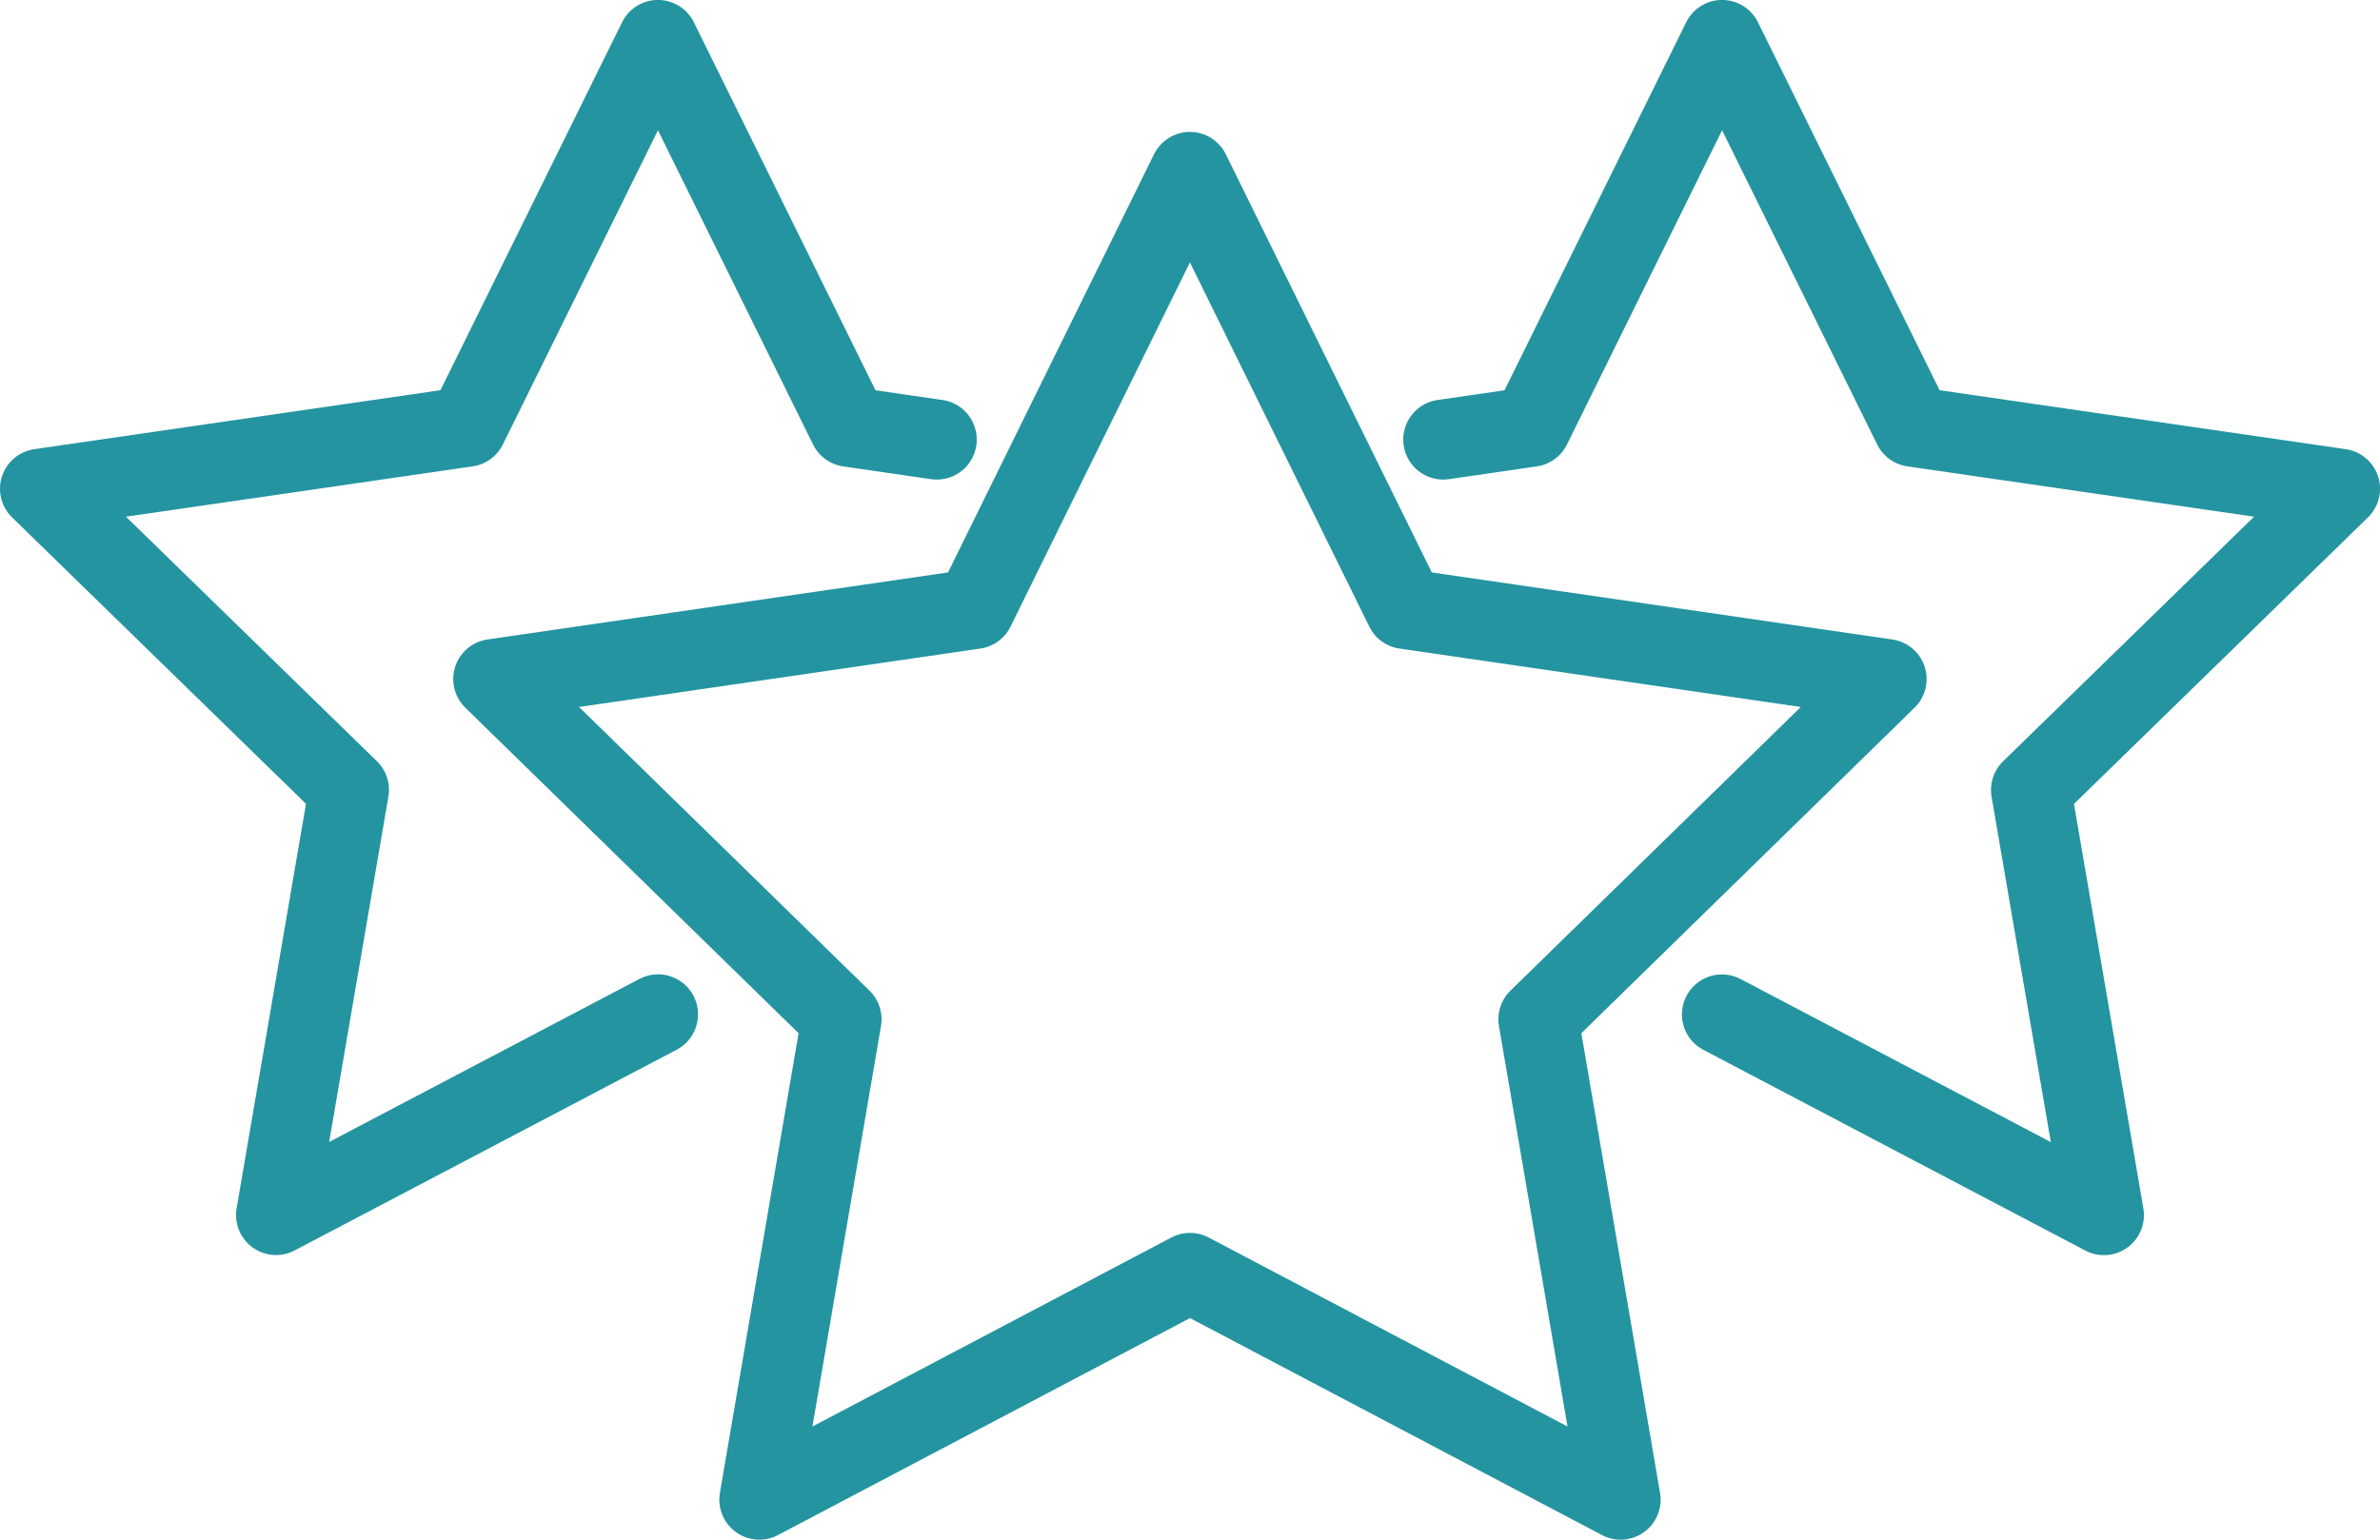
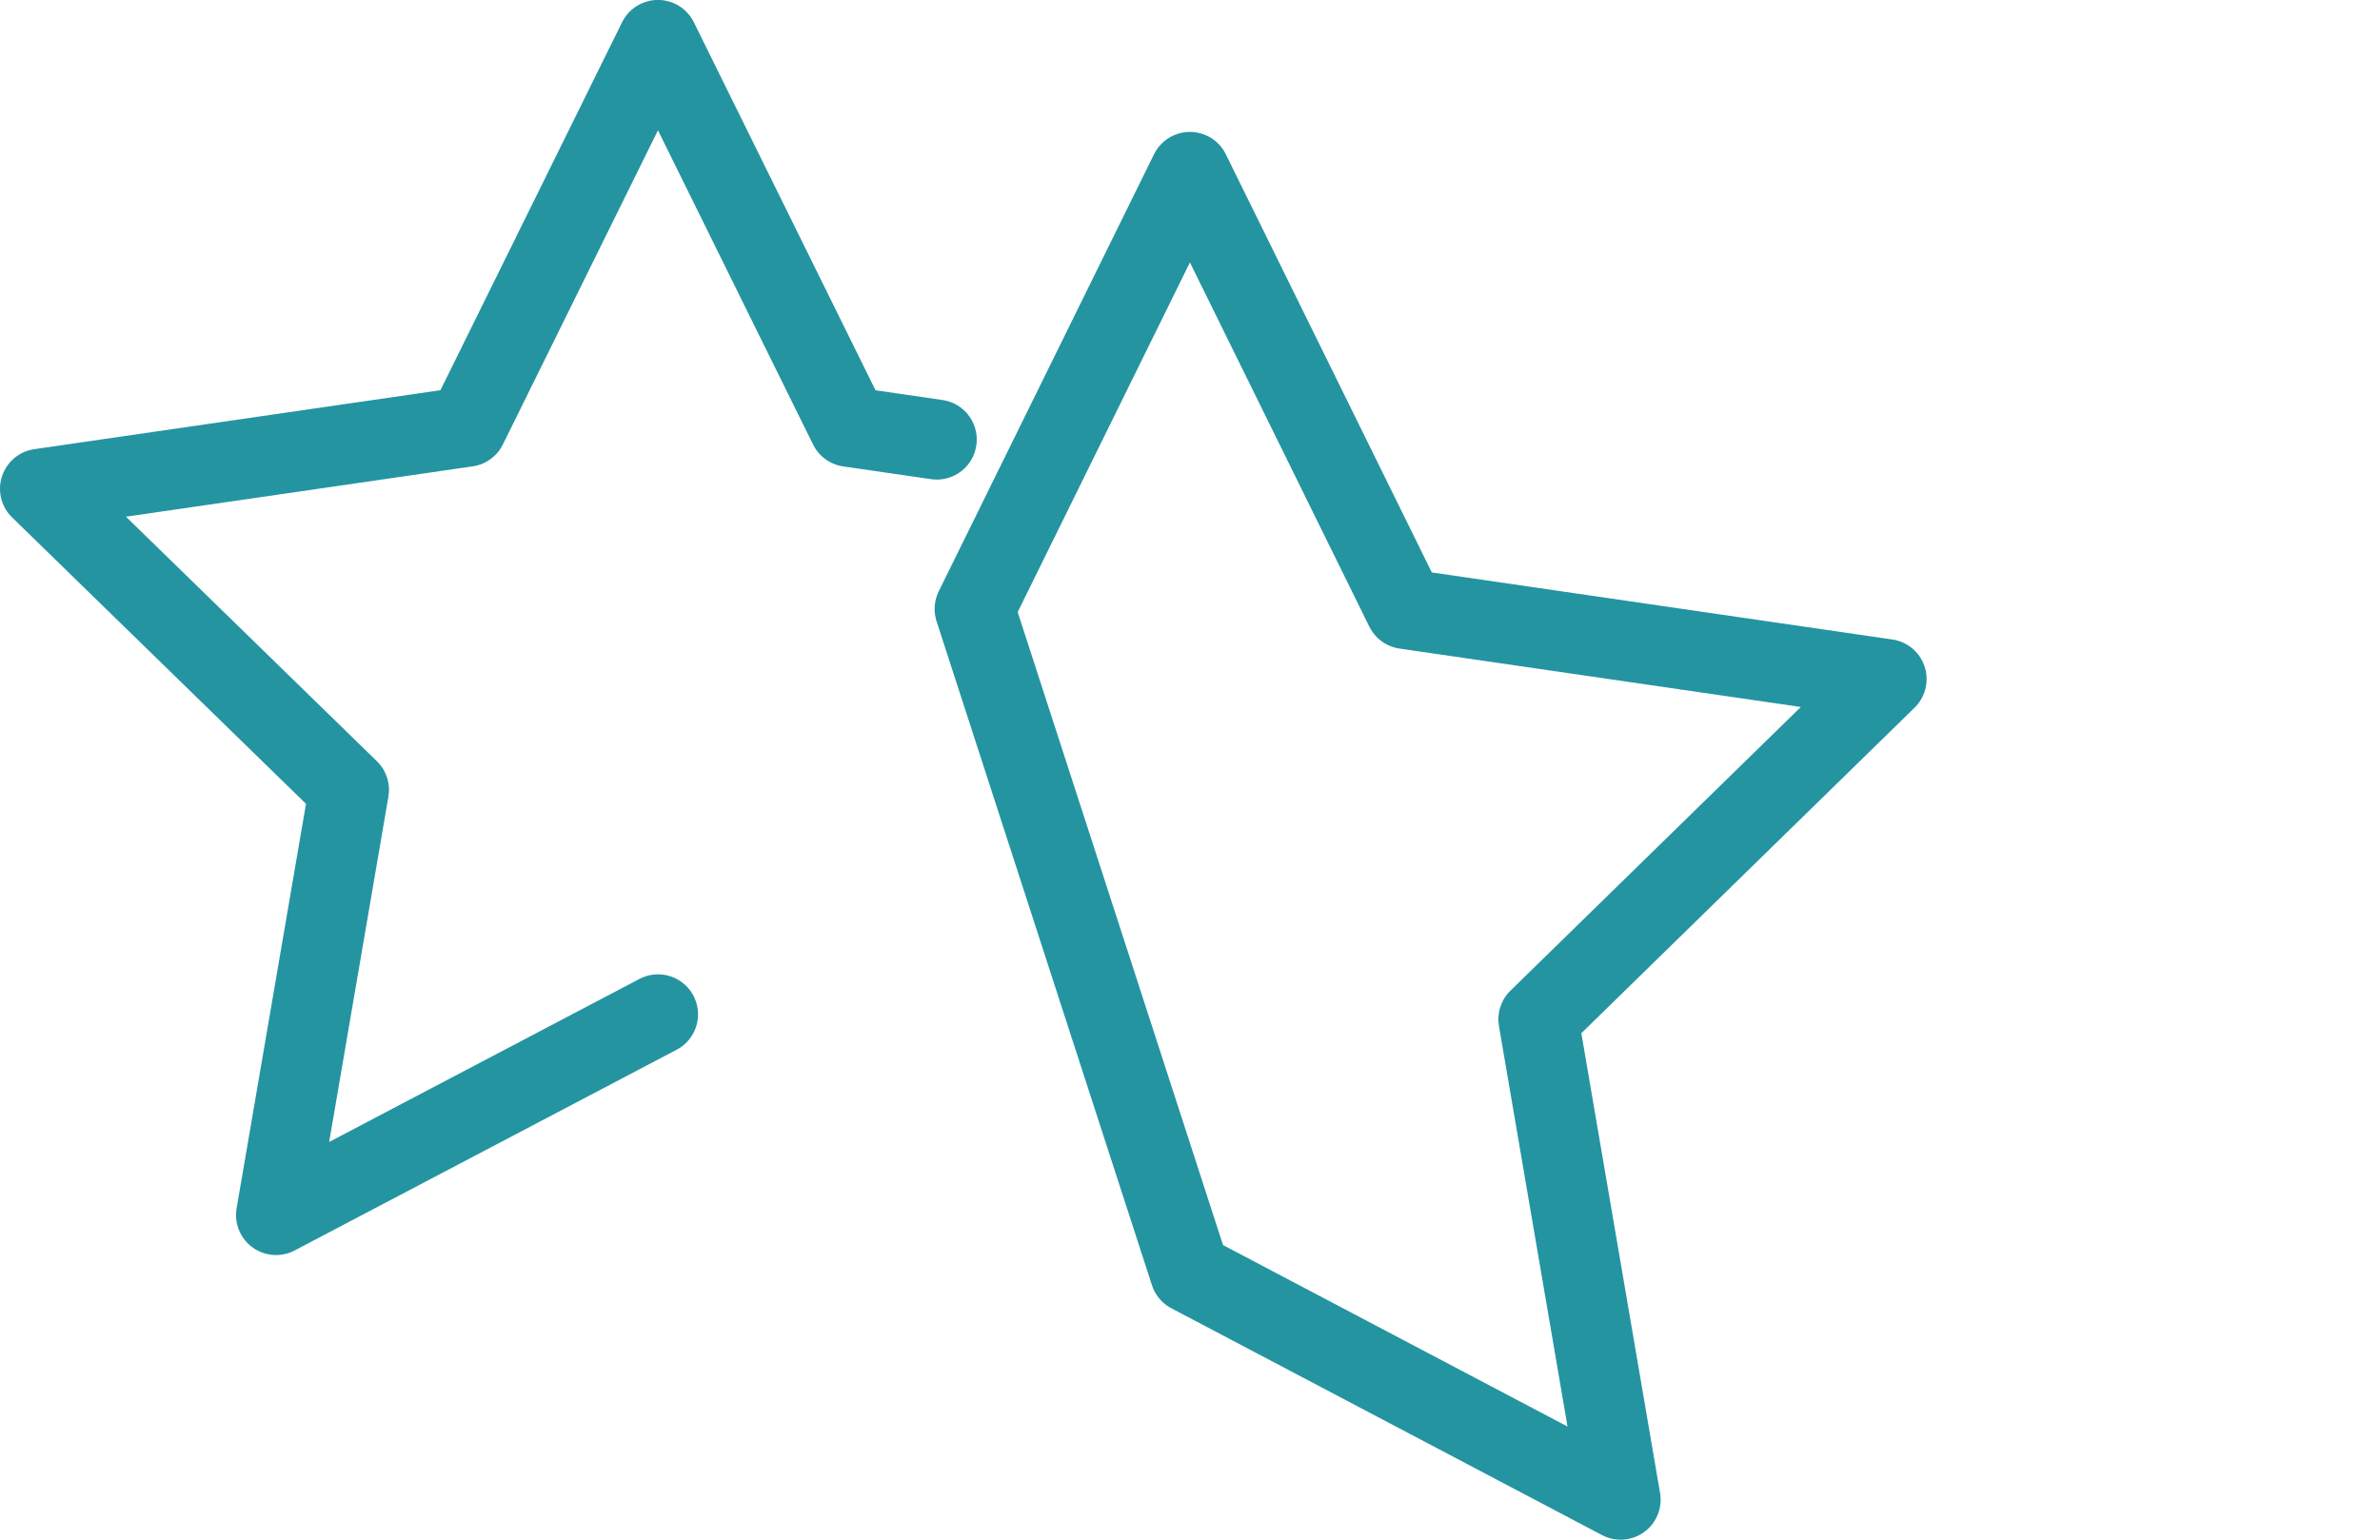
<svg xmlns="http://www.w3.org/2000/svg" width="119" height="77" viewBox="0 0 119 77">
  <g id="Groupe_407" data-name="Groupe 407" transform="translate(-1483.263 -11002.193)">
    <g id="Groupe_363" data-name="Groupe 363" transform="translate(1485.263 11004.193)">
      <g id="Groupe_360" data-name="Groupe 360" transform="translate(70.162)">
-         <path id="Tracé_179" data-name="Tracé 179" d="M320.158,389.387l4.392-.638L334.1,369.4l9.548,19.346,21.35,3.1L349.546,406.91l3.647,21.264-19.1-10.039" transform="translate(-320.158 -369.403)" fill="none" stroke="#2494a1" stroke-linecap="round" stroke-linejoin="round" stroke-width="4" />
-       </g>
+         </g>
      <g id="Groupe_361" data-name="Groupe 361" transform="translate(22.666 6.596)">
-         <path id="Tracé_180" data-name="Tracé 180" d="M322.669,428.948,344.2,440.291l-4.112-24.026L357.5,399.251l-24.07-3.505-10.765-21.859L311.9,395.745l-24.07,3.505,17.417,17.015-4.112,24.026Z" transform="translate(-287.835 -373.886)" fill="none" stroke="#2494a1" stroke-linecap="round" stroke-linejoin="round" stroke-width="4" />
+         <path id="Tracé_180" data-name="Tracé 180" d="M322.669,428.948,344.2,440.291l-4.112-24.026L357.5,399.251l-24.07-3.505-10.765-21.859L311.9,395.745Z" transform="translate(-287.835 -373.886)" fill="none" stroke="#2494a1" stroke-linecap="round" stroke-linejoin="round" stroke-width="4" />
      </g>
      <g id="Groupe_362" data-name="Groupe 362">
        <path id="Tracé_181" data-name="Tracé 181" d="M317.229,389.387l-4.391-.638L303.289,369.4l-9.548,19.346-21.35,3.1,15.449,15.059-3.647,21.264,19.1-10.039" transform="translate(-272.391 -369.403)" fill="none" stroke="#2494a1" stroke-linecap="round" stroke-linejoin="round" stroke-width="4" />
      </g>
    </g>
  </g>
</svg>